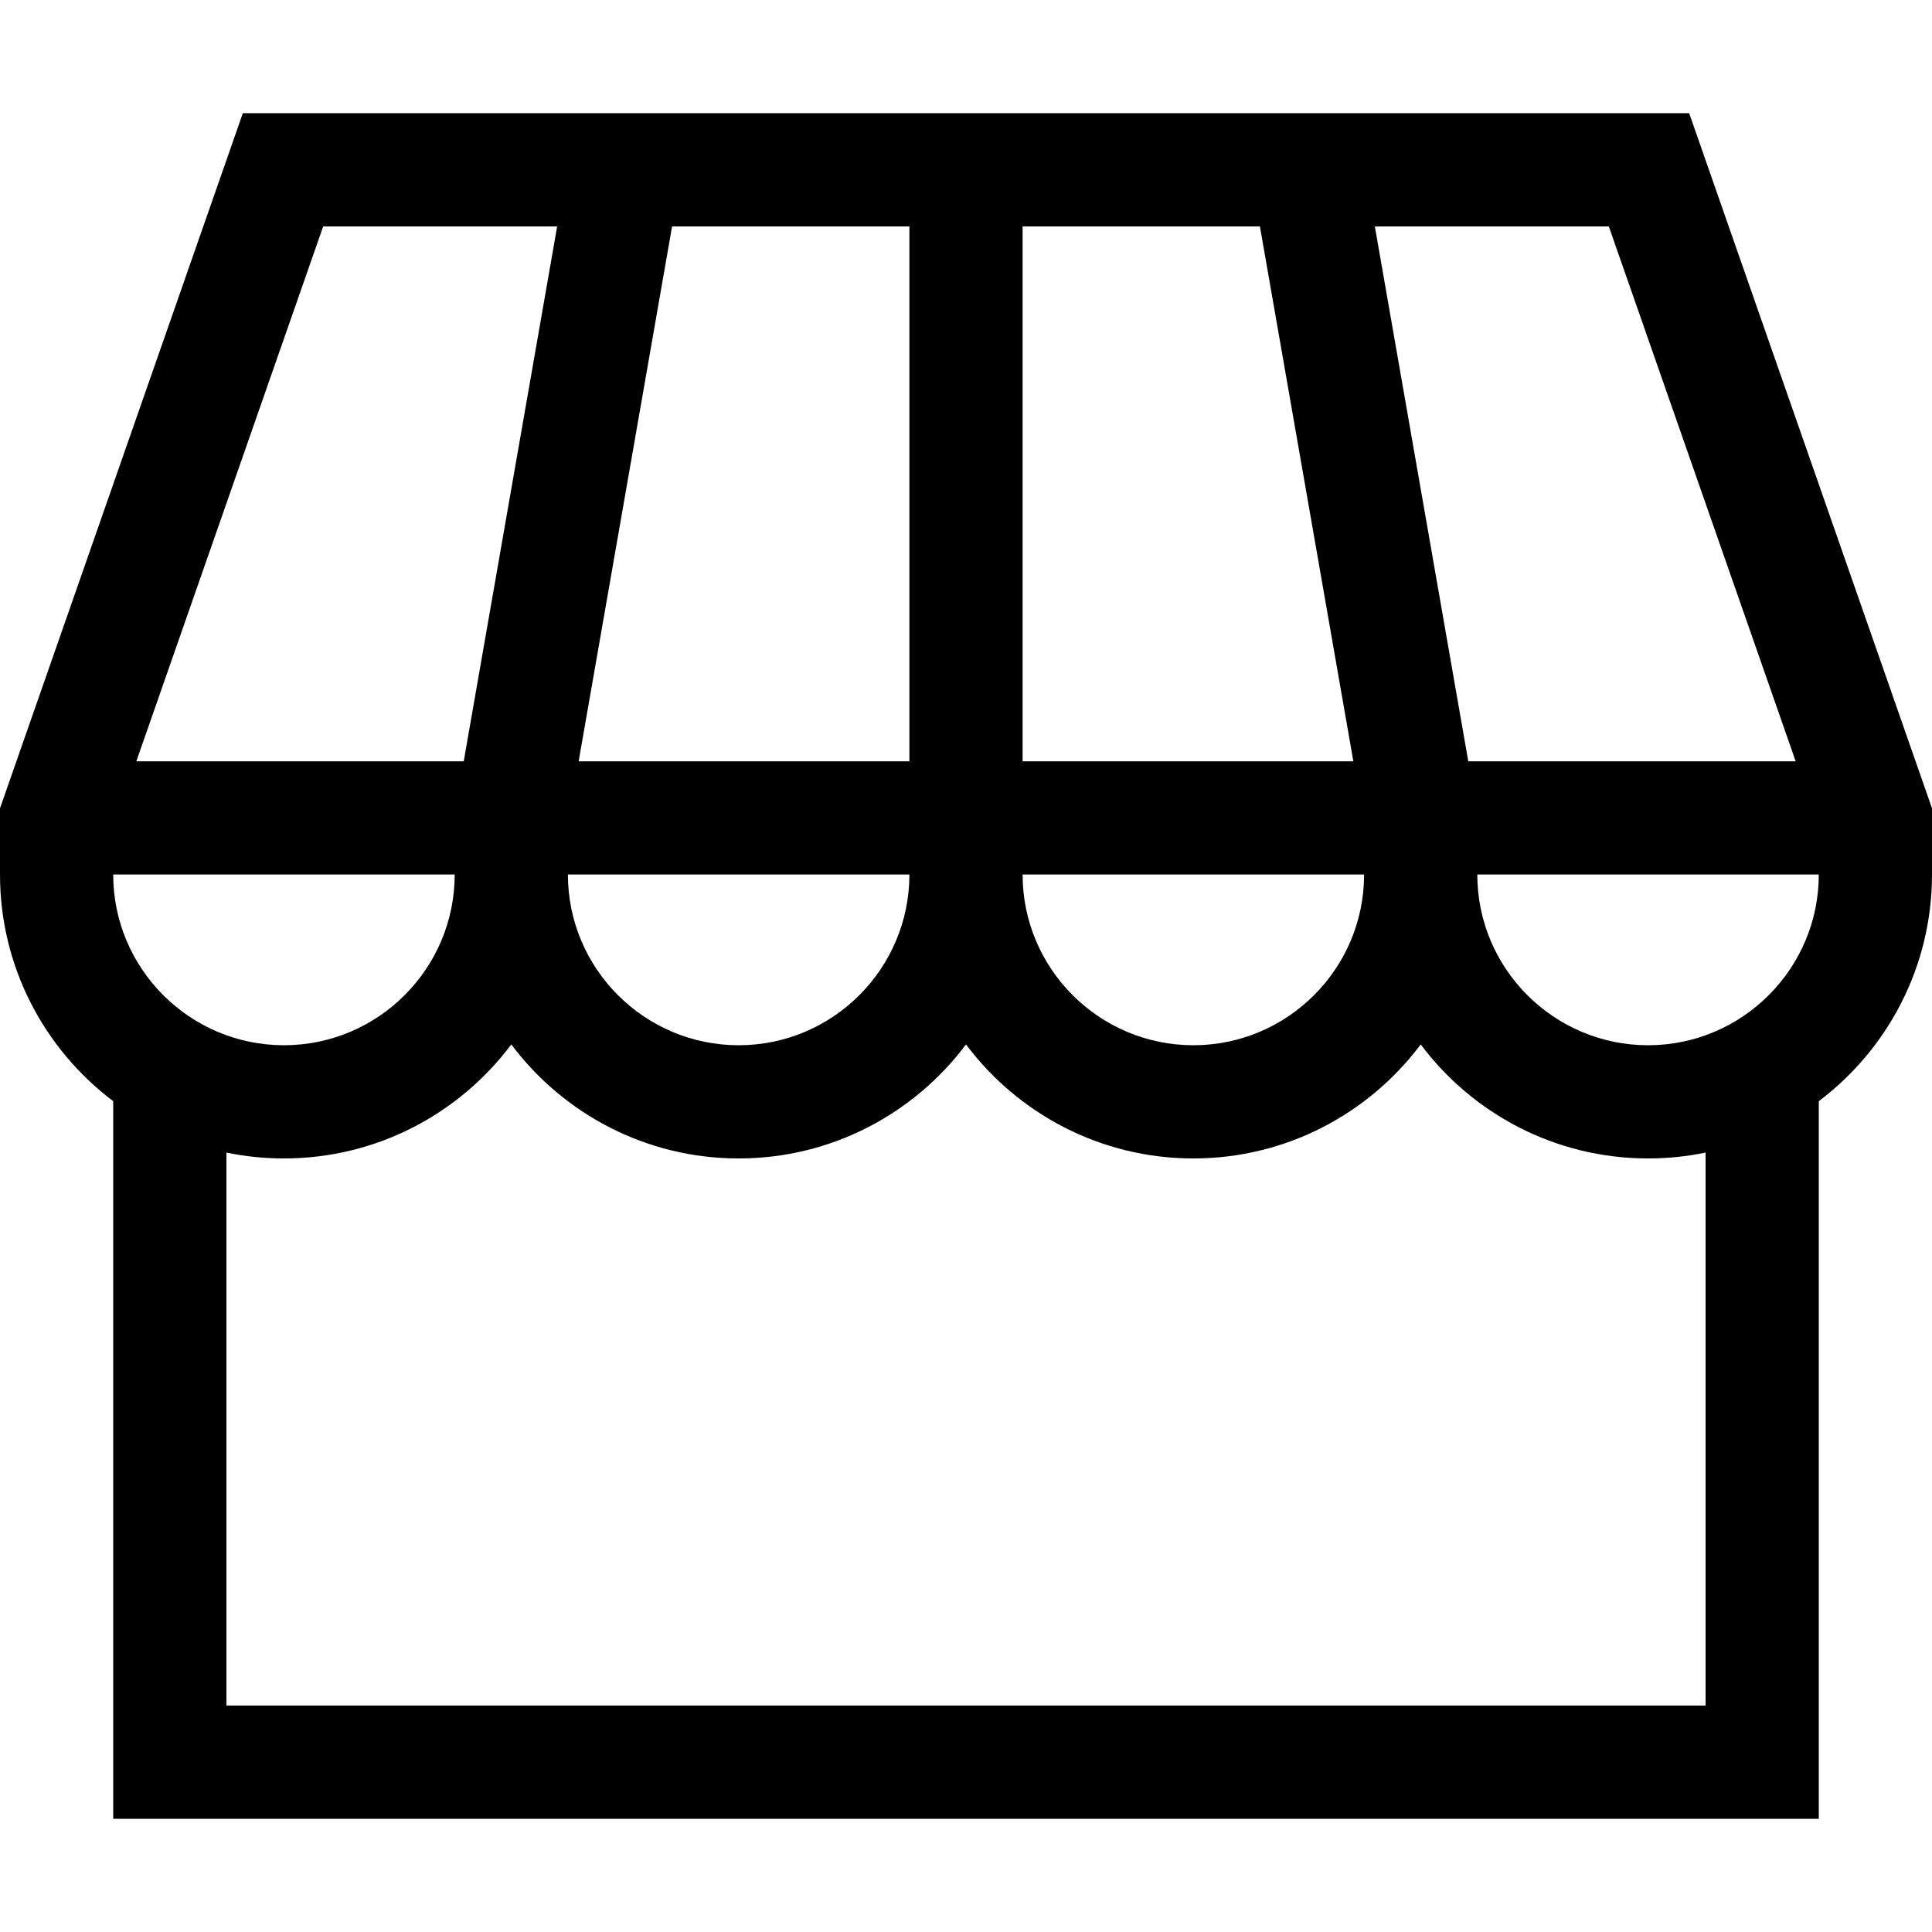
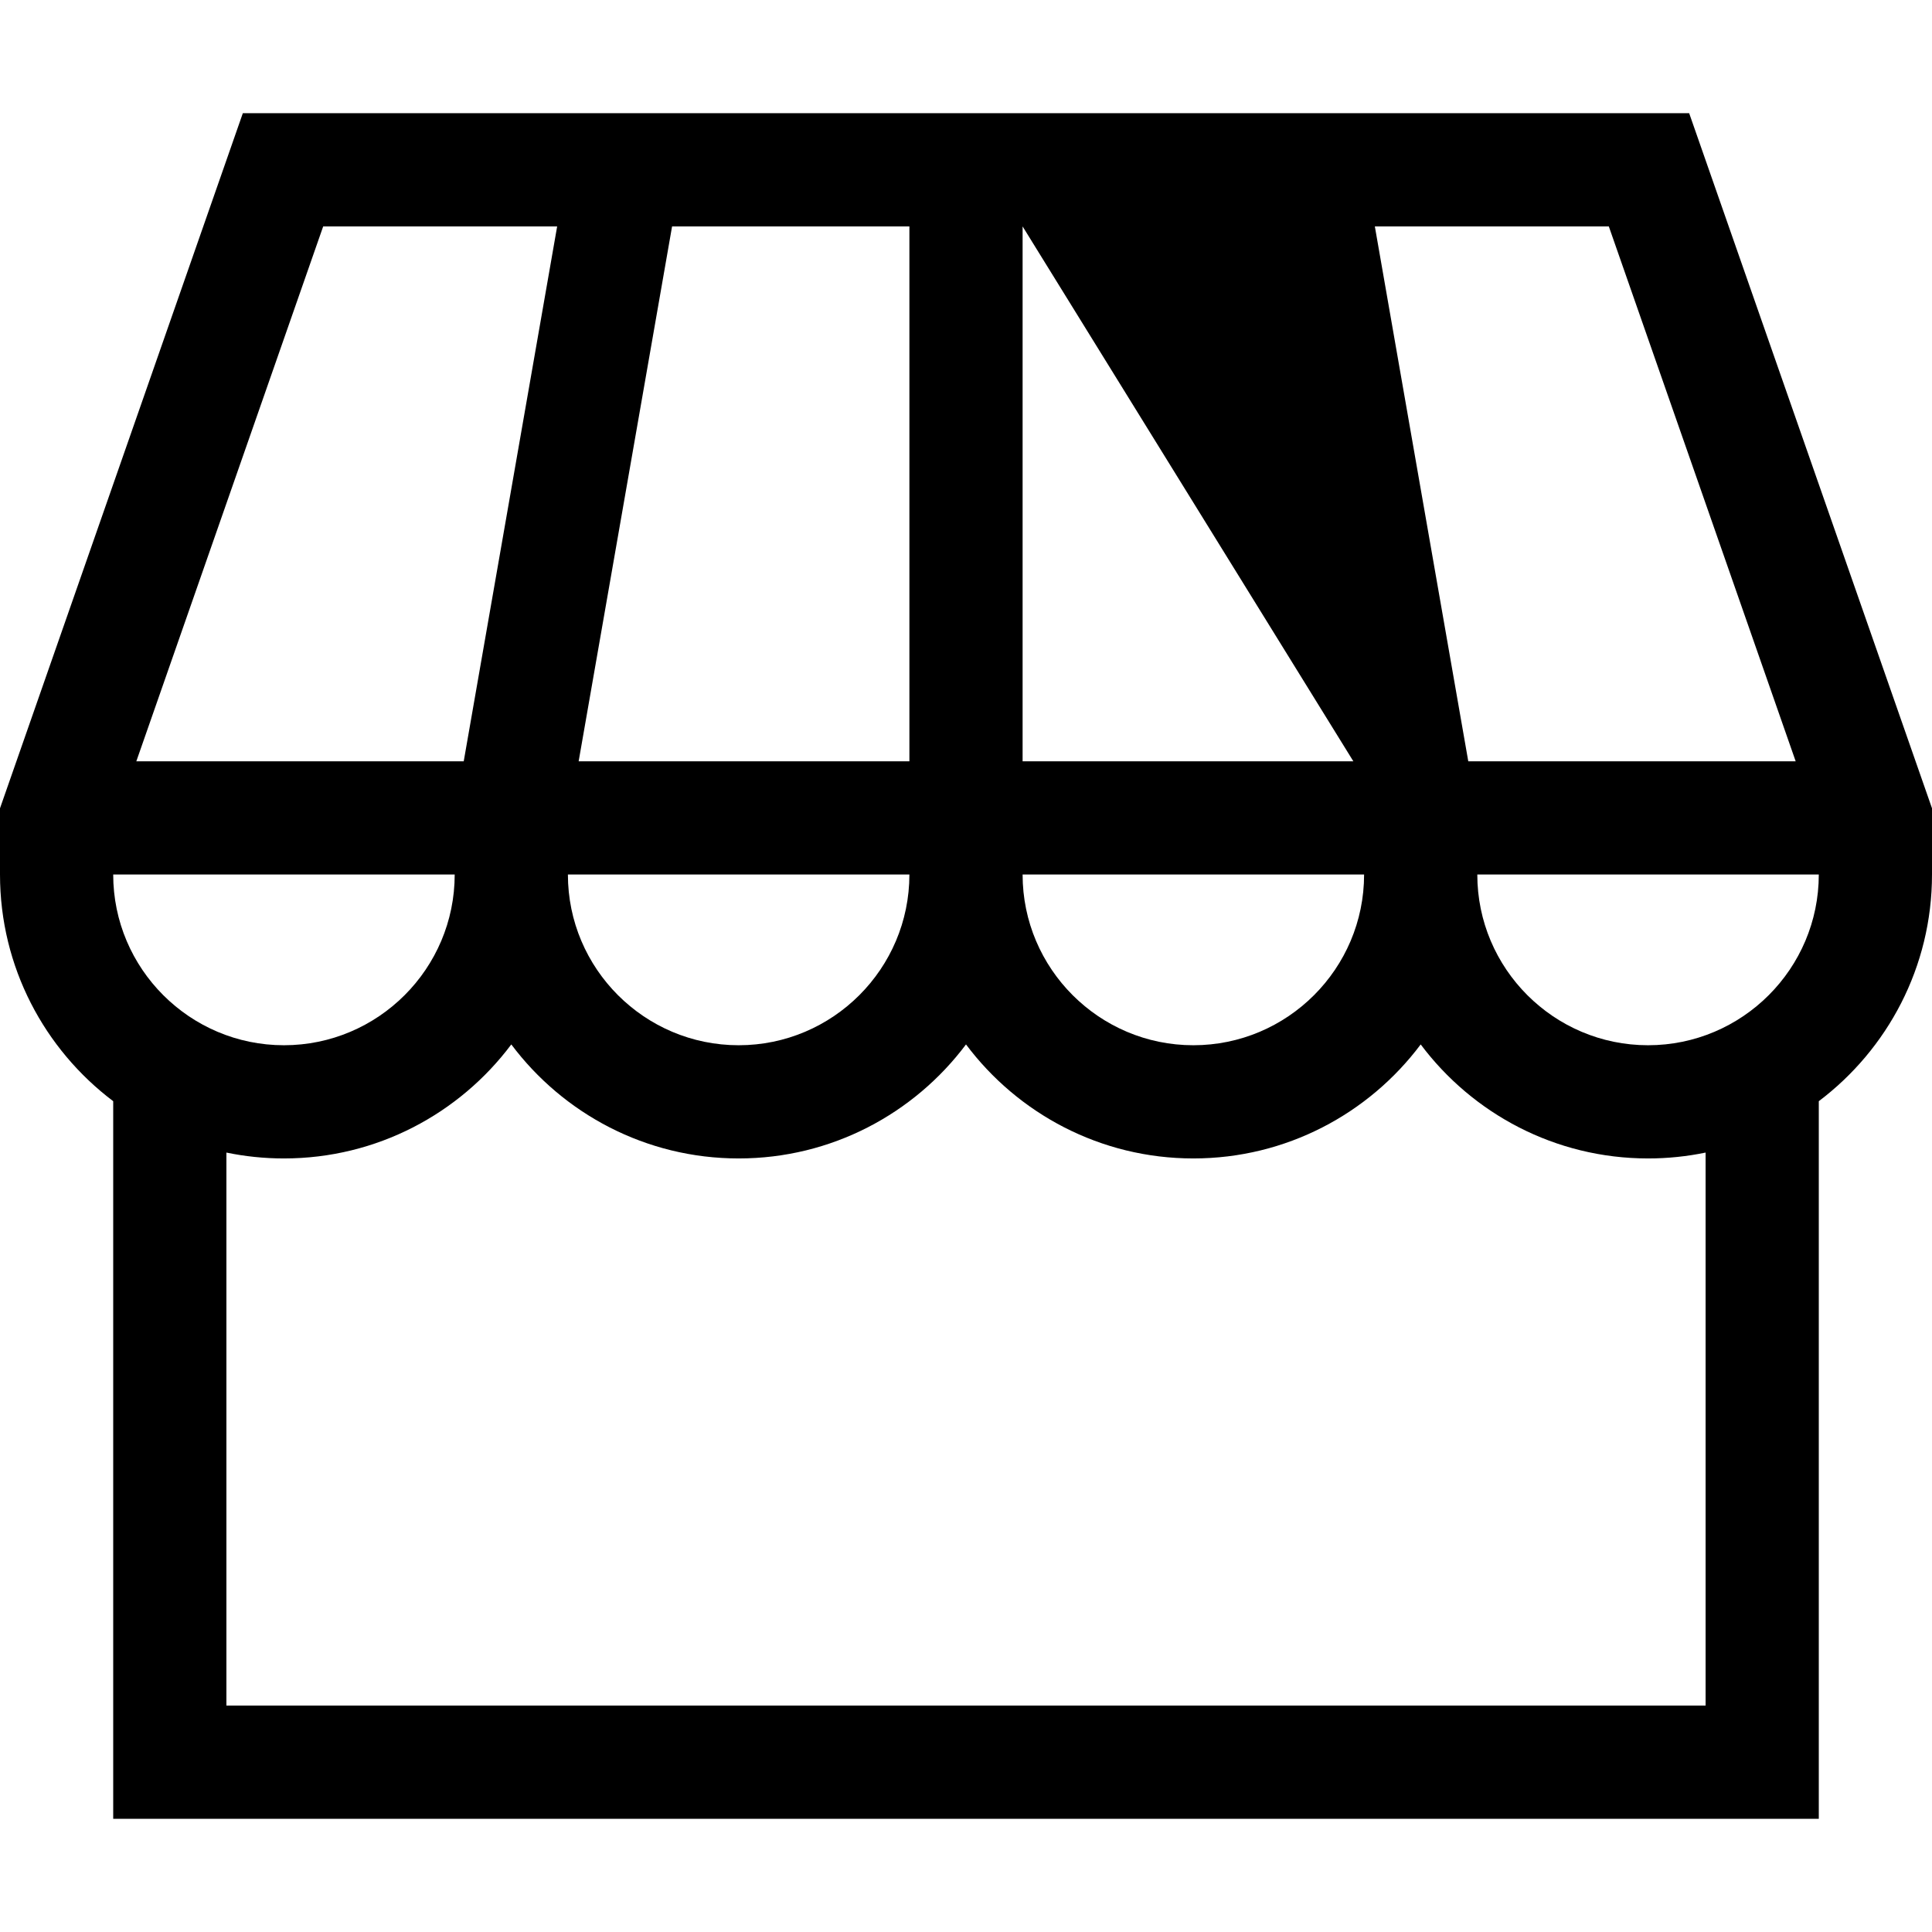
<svg xmlns="http://www.w3.org/2000/svg" width="128" height="128" viewBox="0 0 128 128" fill="none">
-   <path d="M111.912 7.5H16.088L0 53.551V57.938C0 64.067 2.948 69.521 7.5 72.957V120.5H120.5V72.957C125.052 69.521 128 64.067 128 57.938V53.551L111.912 7.5ZM118.968 50.438H97.277L91.087 15H106.588L118.968 50.438ZM7.5 57.938H30.125C30.125 64.175 25.05 69.25 18.812 69.25C12.575 69.25 7.5 64.175 7.5 57.938ZM60.25 57.938C60.25 64.175 55.175 69.25 48.938 69.25C42.7 69.25 37.625 64.175 37.625 57.938H60.25ZM38.337 50.438L44.527 15H60.25V50.438H38.337ZM67.75 50.438V15H83.473L89.663 50.438H67.75ZM90.375 57.938C90.375 64.175 85.3 69.25 79.062 69.25C72.825 69.25 67.75 64.175 67.75 57.938H90.375ZM21.412 15H36.913L30.723 50.438H9.032L21.412 15ZM113 113H15V76.361C16.232 76.616 17.506 76.75 18.812 76.75C24.967 76.75 30.441 73.779 33.875 69.196C37.309 73.779 42.783 76.75 48.938 76.75C55.092 76.75 60.566 73.779 64 69.196C67.434 73.779 72.908 76.75 79.062 76.75C85.217 76.75 90.691 73.779 94.125 69.196C97.559 73.779 103.033 76.75 109.188 76.75C110.493 76.75 111.768 76.616 113 76.361V113ZM109.188 69.25C102.95 69.25 97.875 64.175 97.875 57.938H120.5C120.5 64.175 115.425 69.25 109.188 69.25Z" fill="black" />
+   <path d="M111.912 7.5H16.088L0 53.551V57.938C0 64.067 2.948 69.521 7.5 72.957V120.5H120.5V72.957C125.052 69.521 128 64.067 128 57.938V53.551L111.912 7.5ZM118.968 50.438H97.277L91.087 15H106.588L118.968 50.438ZM7.5 57.938H30.125C30.125 64.175 25.05 69.25 18.812 69.25C12.575 69.25 7.5 64.175 7.5 57.938ZM60.25 57.938C60.25 64.175 55.175 69.25 48.938 69.25C42.7 69.25 37.625 64.175 37.625 57.938H60.25ZM38.337 50.438L44.527 15H60.25V50.438H38.337ZM67.75 50.438V15L89.663 50.438H67.75ZM90.375 57.938C90.375 64.175 85.3 69.25 79.062 69.25C72.825 69.25 67.75 64.175 67.75 57.938H90.375ZM21.412 15H36.913L30.723 50.438H9.032L21.412 15ZM113 113H15V76.361C16.232 76.616 17.506 76.75 18.812 76.75C24.967 76.75 30.441 73.779 33.875 69.196C37.309 73.779 42.783 76.75 48.938 76.75C55.092 76.75 60.566 73.779 64 69.196C67.434 73.779 72.908 76.75 79.062 76.75C85.217 76.75 90.691 73.779 94.125 69.196C97.559 73.779 103.033 76.75 109.188 76.75C110.493 76.75 111.768 76.616 113 76.361V113ZM109.188 69.25C102.95 69.25 97.875 64.175 97.875 57.938H120.5C120.5 64.175 115.425 69.25 109.188 69.25Z" fill="black" />
</svg>